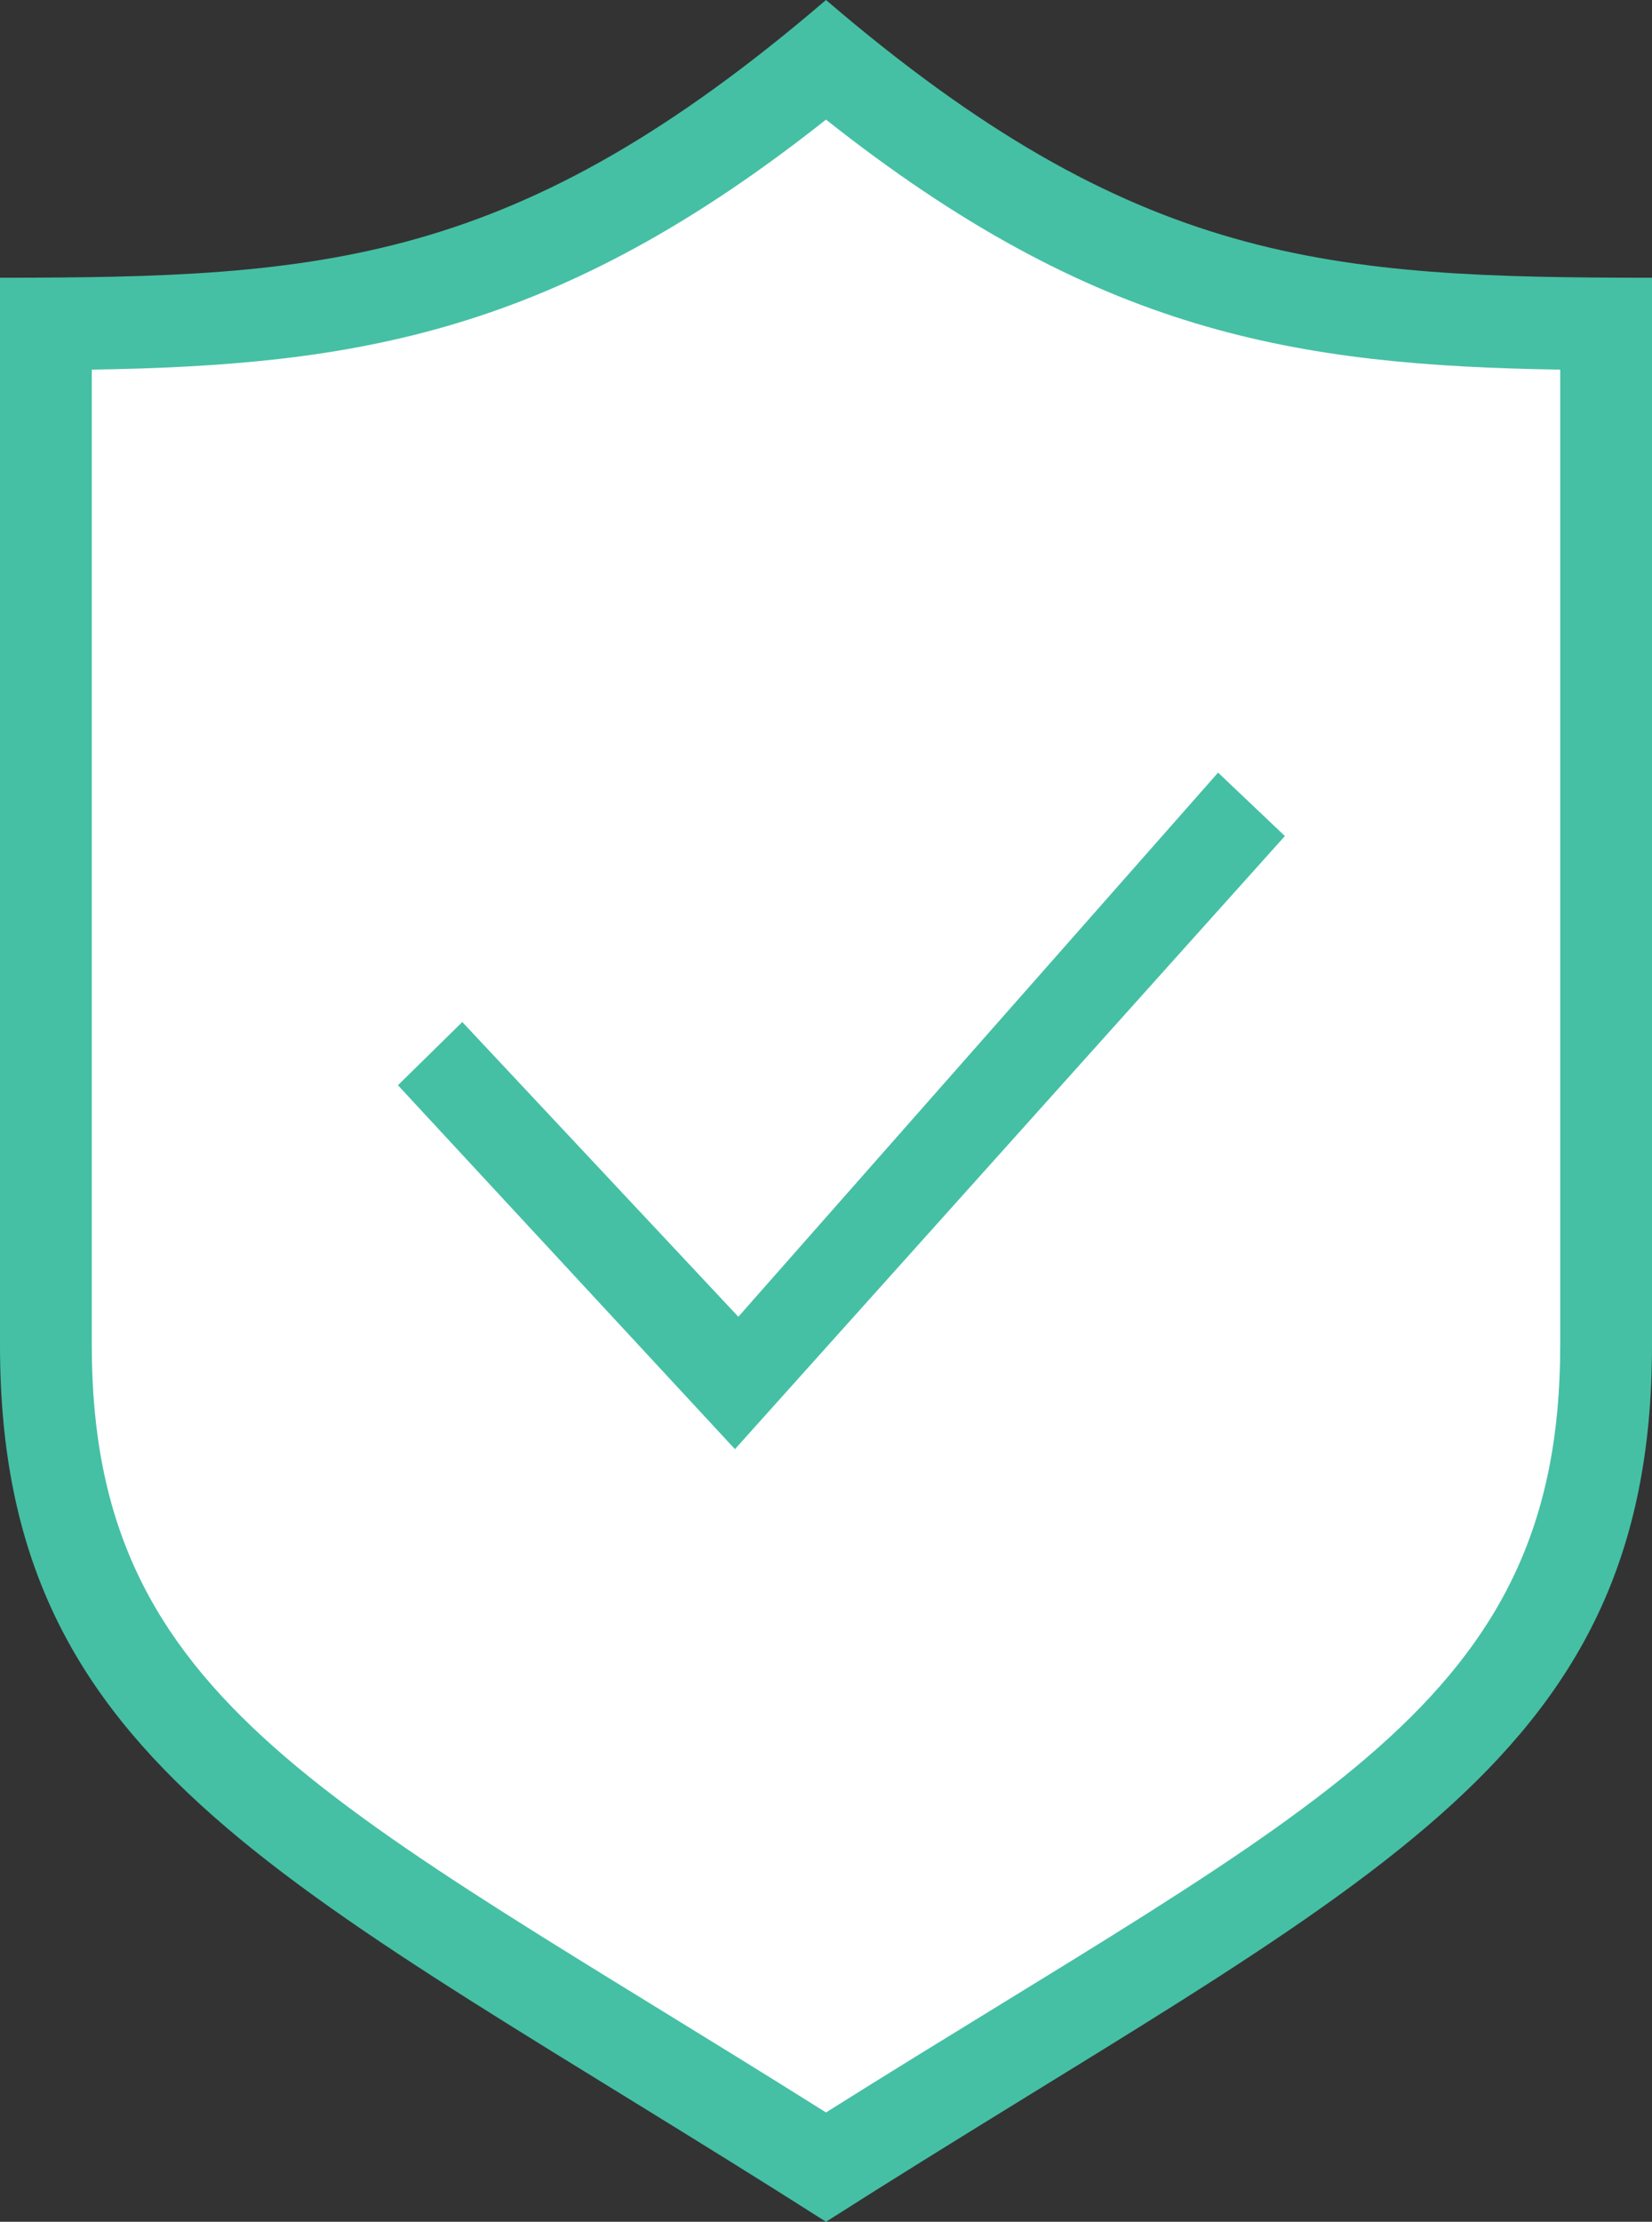
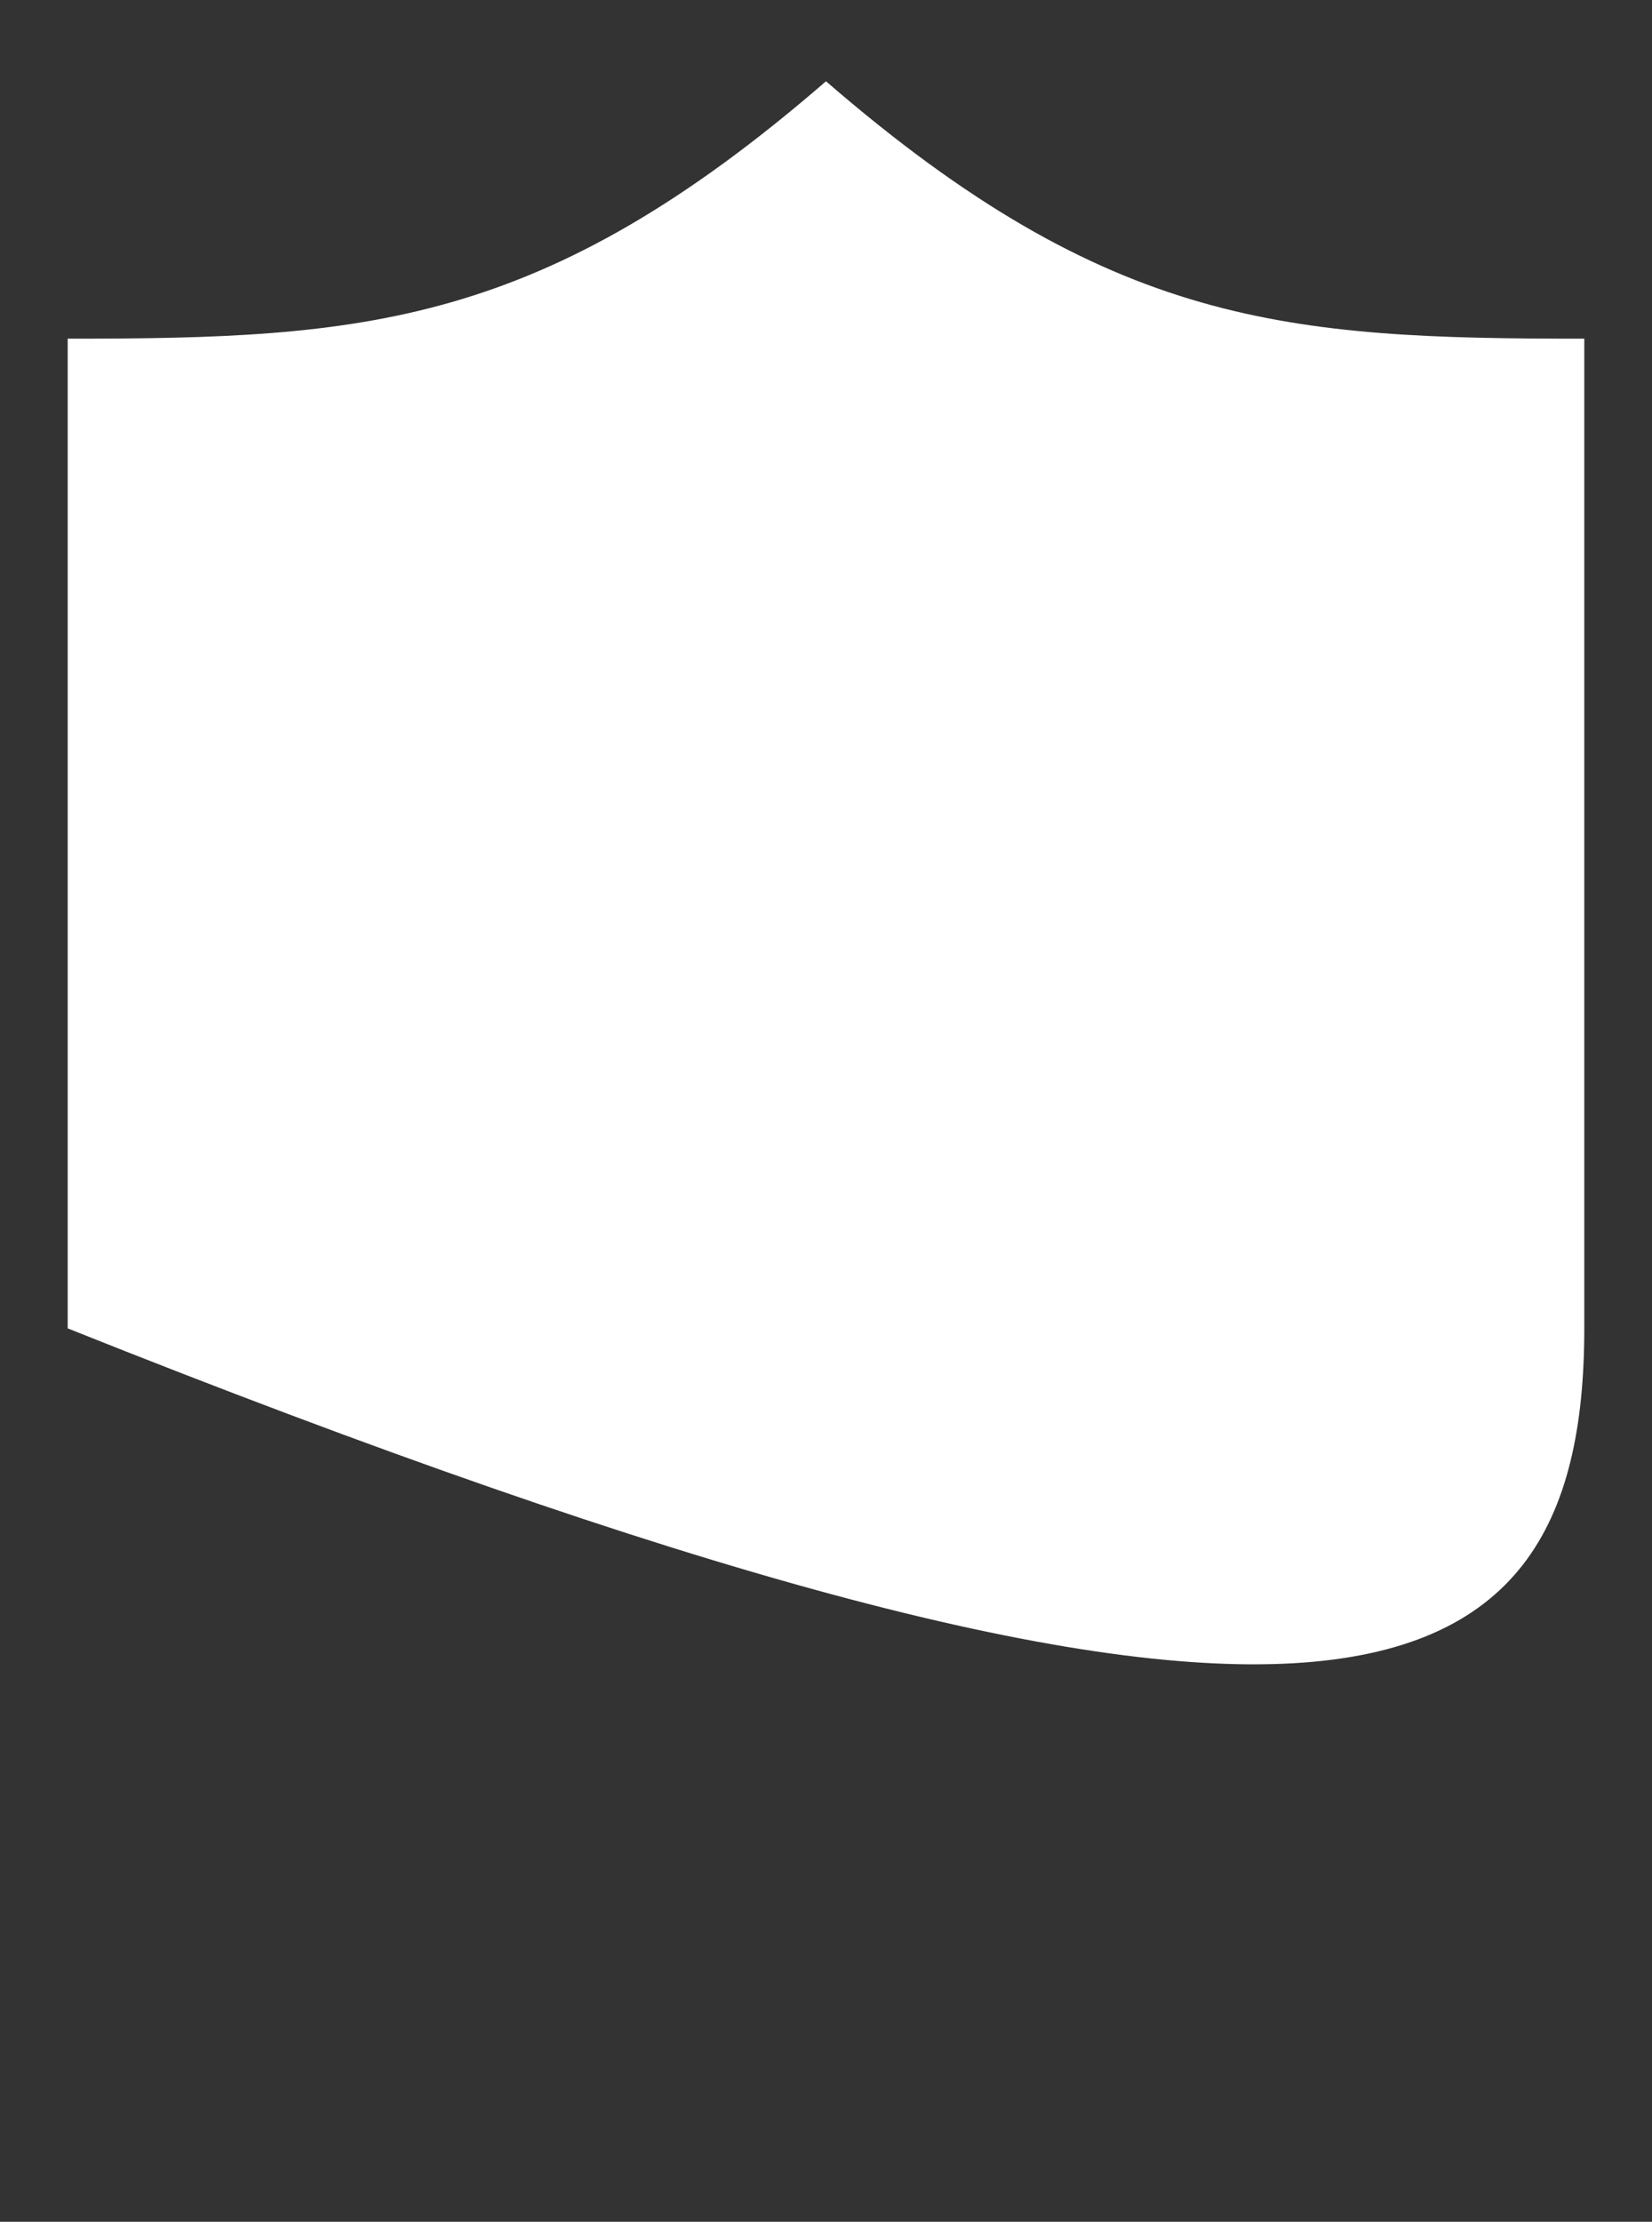
<svg xmlns="http://www.w3.org/2000/svg" width="122" height="164" viewBox="0 0 122 164" fill="none">
  <rect x="0" y="0" width="122" height="164" fill="#333333" stroke="none" />
-   <path d="M61 6C40.025 24.151 26.877 25 5 25V98.055C5 127.207 24.93 134.814 61 158C97.07 134.814 117 127.207 117 98.055V25C95.123 25 81.975 24.151 61 6Z" fill="white" />
-   <path fill-rule="evenodd" clip-rule="evenodd" d="M61 0C38.152 19.584 23.831 20.5 0 20.5V99.323C0 130.776 21.709 138.983 61 164C100.291 138.983 122 130.776 122 99.323V20.5C98.169 20.5 83.848 19.584 61 0ZM61 8.829C80.94 24.614 95.702 26.971 115.222 27.285V99.323C115.222 125.911 97.342 133.1 61 155.93C24.569 133.038 6.778 125.768 6.778 99.323V27.285C26.298 26.971 41.06 24.614 61 8.829V8.829ZM94.889 61.712L54.276 106.969L29.388 80.107L34.14 75.44L54.527 97.197L89.955 57.031L94.889 61.712Z" fill="#45C0A4" />
+   <path d="M61 6C40.025 24.151 26.877 25 5 25V98.055C97.07 134.814 117 127.207 117 98.055V25C95.123 25 81.975 24.151 61 6Z" fill="white" />
</svg>